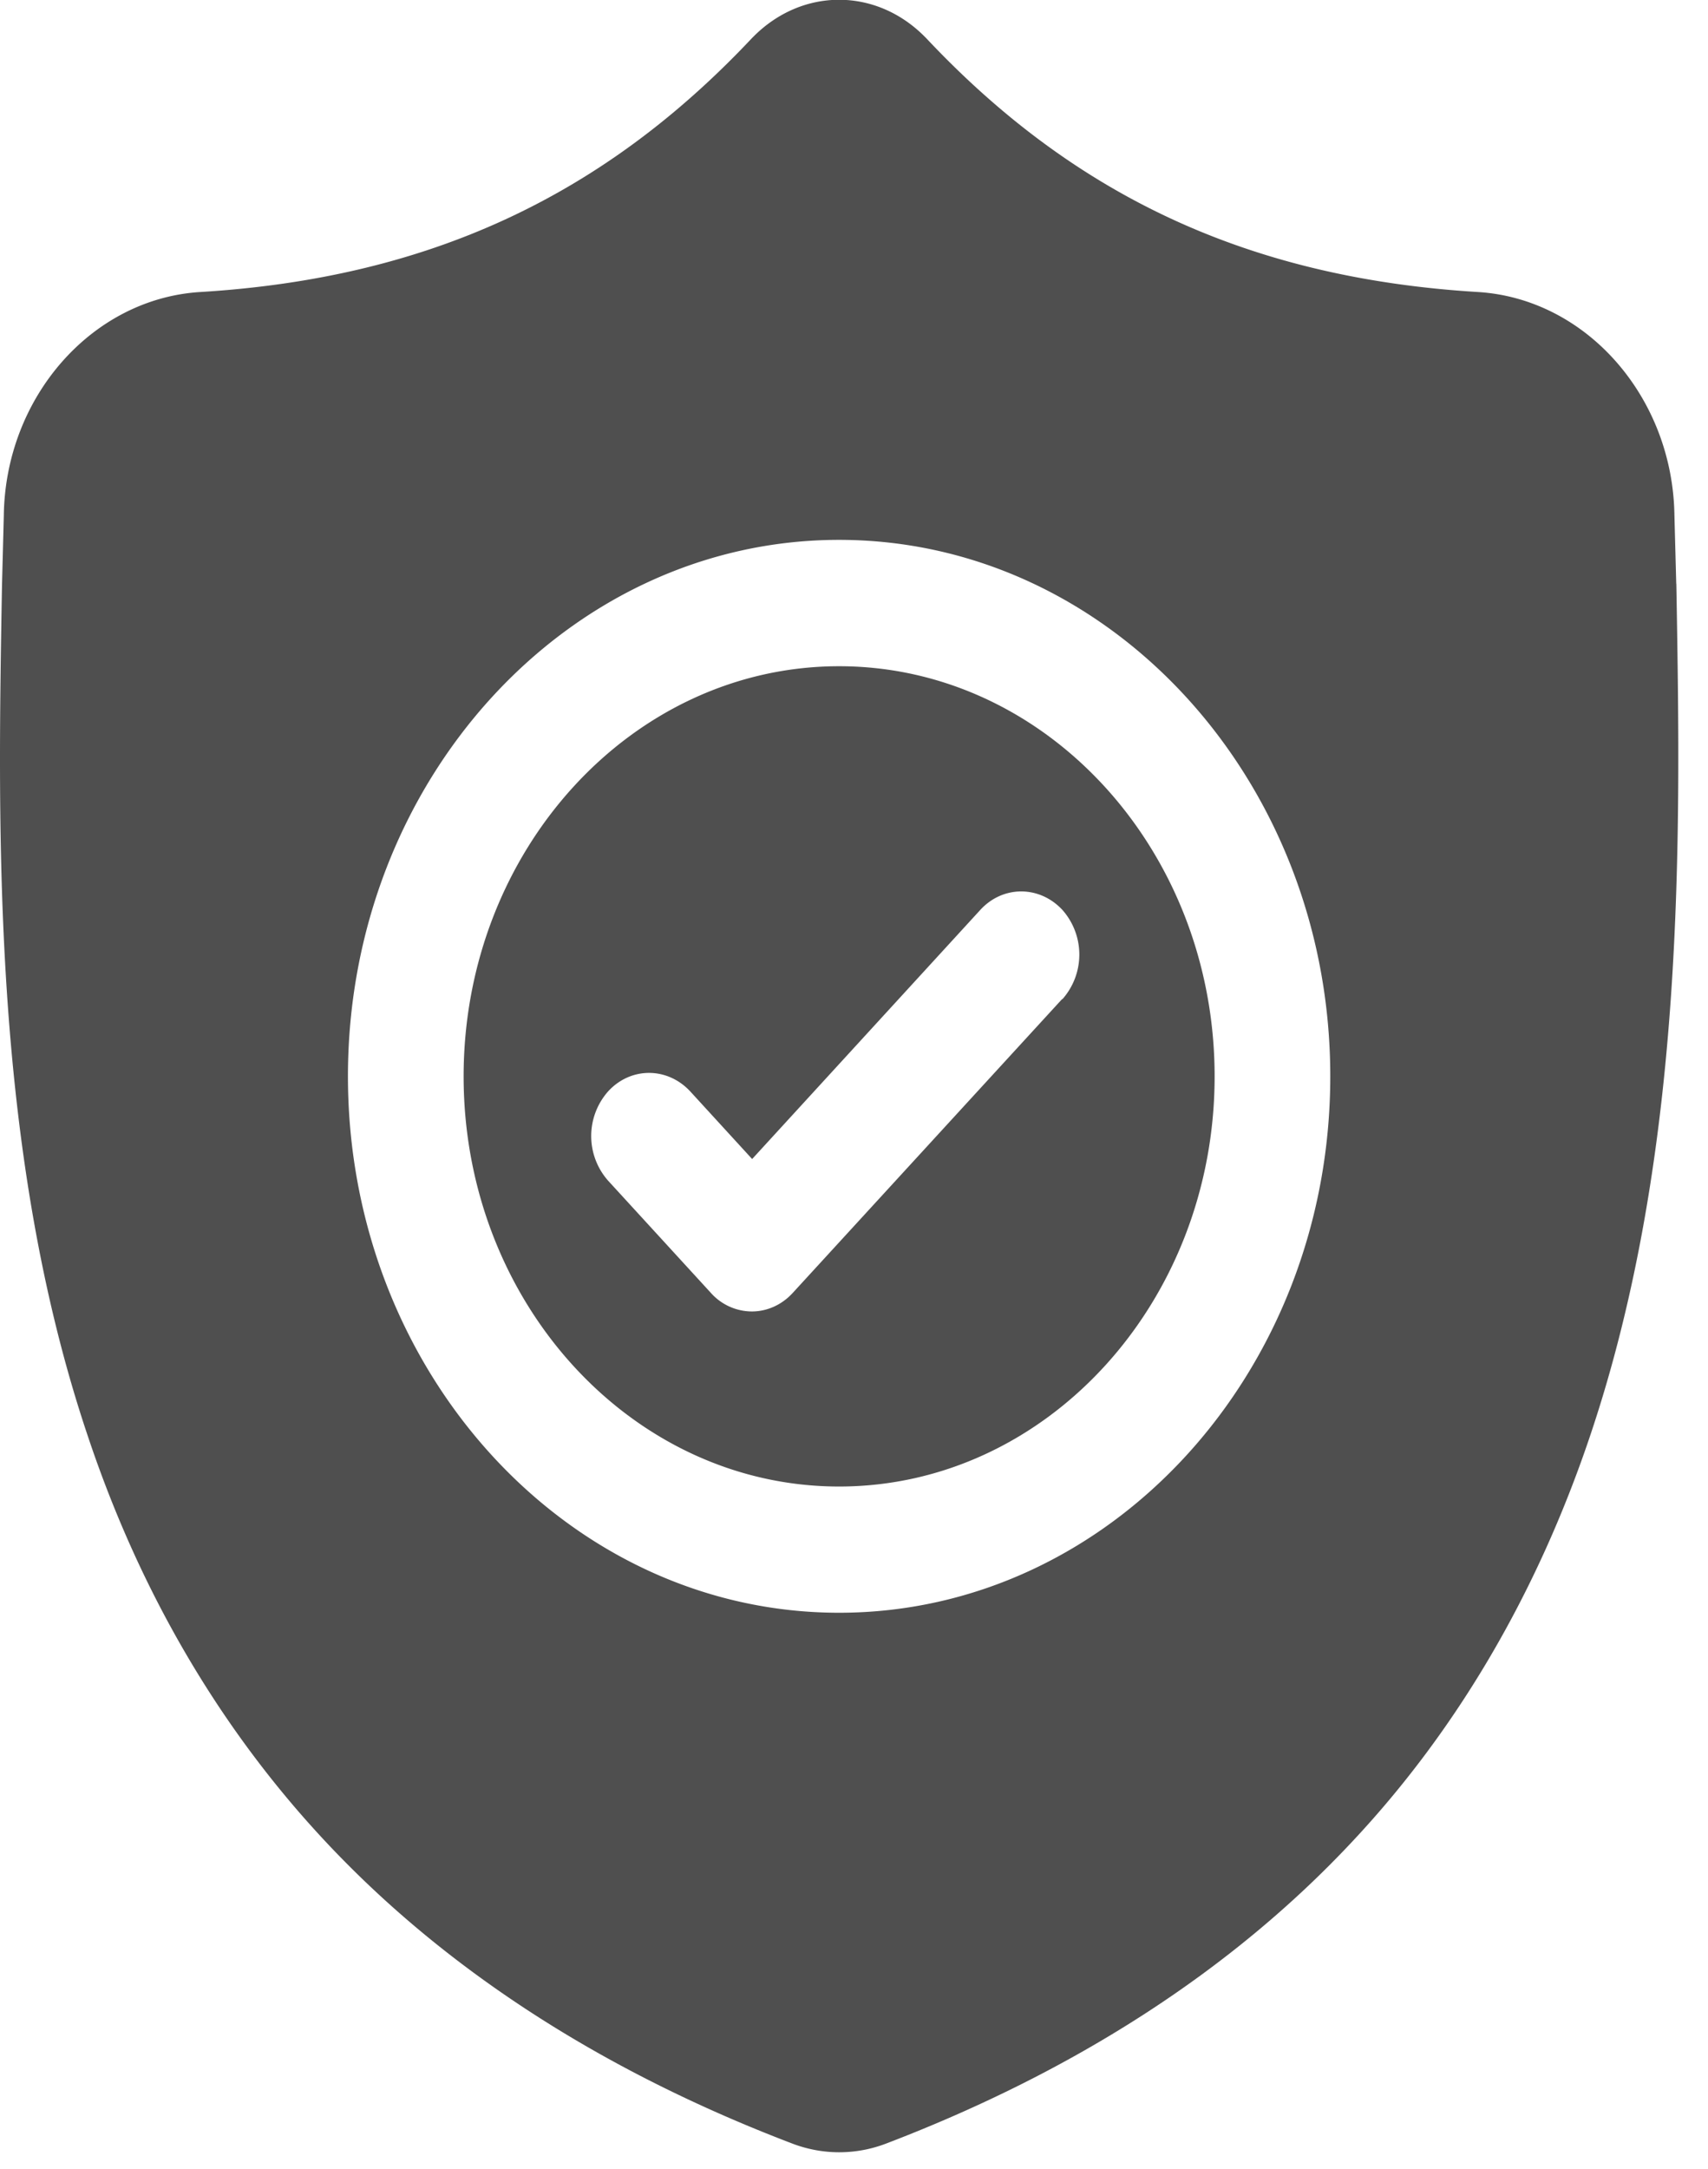
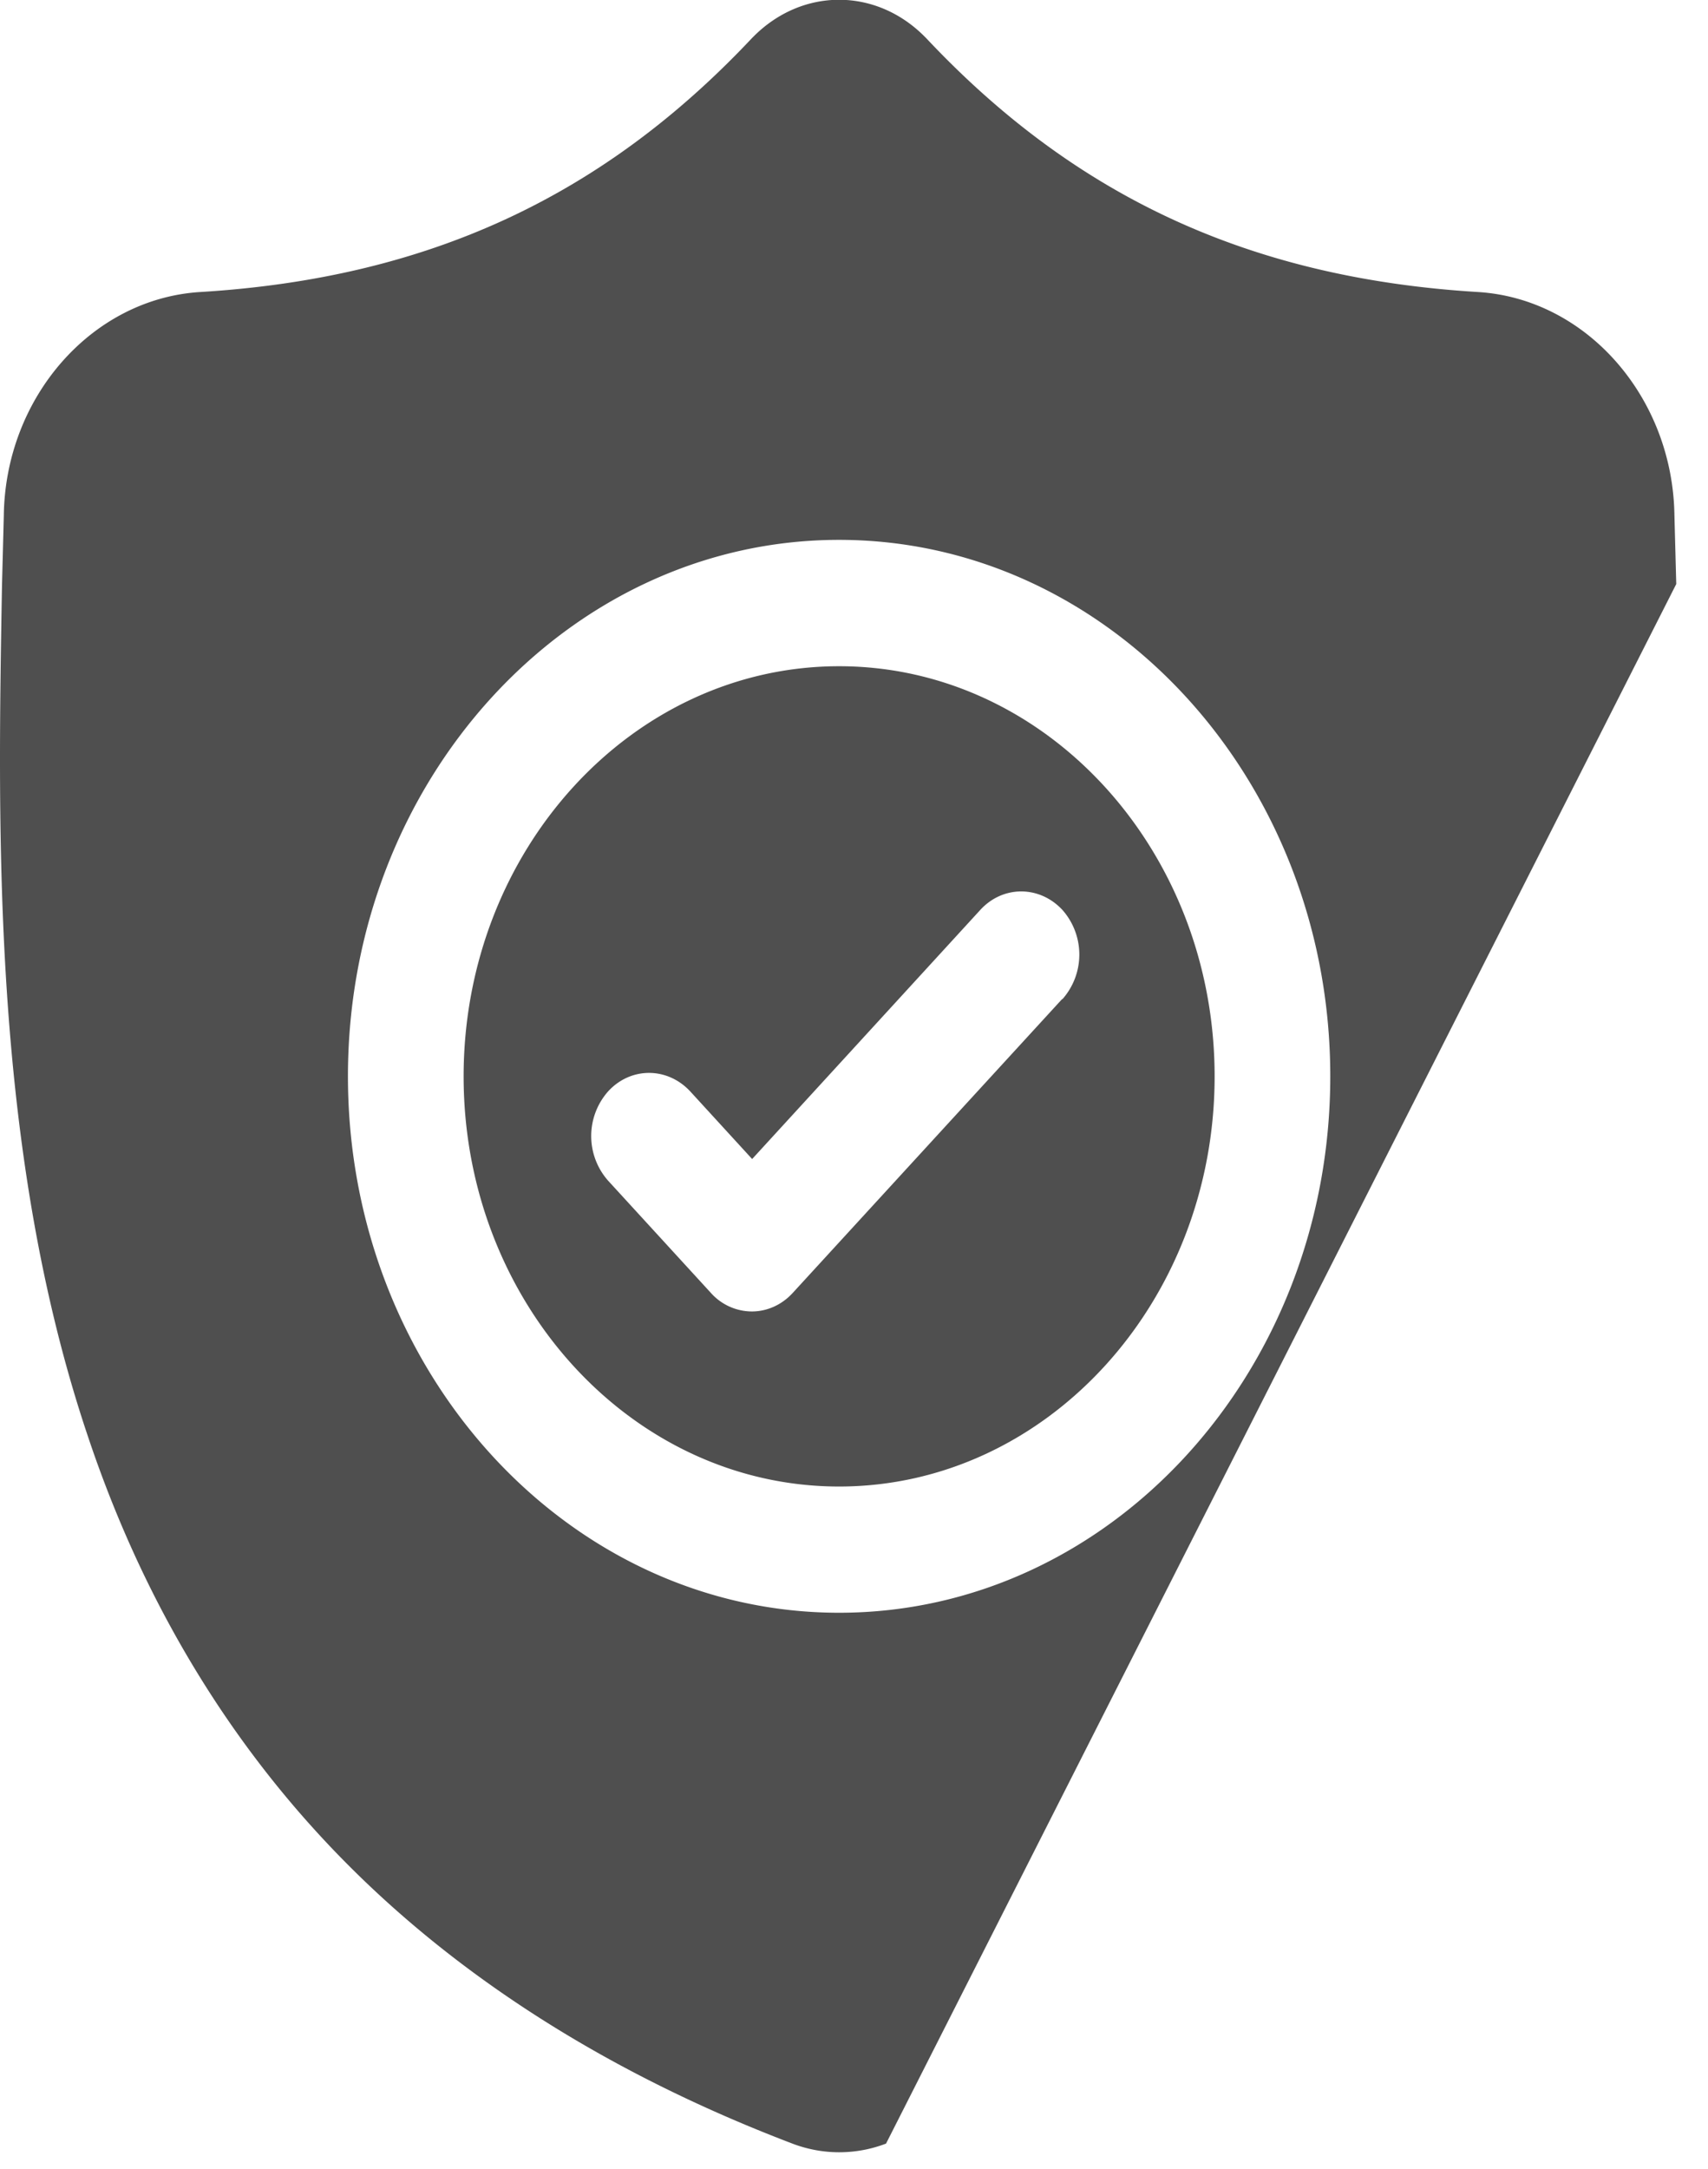
<svg xmlns="http://www.w3.org/2000/svg" width="52" height="66" fill="#4f4f4f">
-   <path d="M25.547 20.272c-6.304 0-11.432 5.598-11.432 12.48s5.128 12.48 11.432 12.48 11.432-5.598 11.432-12.48-5.128-12.48-11.432-12.48zm6.787 10.13l-8.2 8.94c-.344.375-.795.563-1.245.563a1.68 1.68 0 0 1-1.245-.563l-3.13-3.416a2.05 2.05 0 0 1 0-2.717c.687-.75 1.802-.75 2.5 0l1.885 2.058 6.946-7.58c.687-.75 1.802-.75 2.5 0a2.05 2.05 0 0 1 0 2.717zm18.7-12.632l-.002-.05-.054-2.035c-.05-3.6-2.68-6.6-5.988-6.8-6.898-.42-12.235-2.876-16.795-7.727l-.04-.04c-1.487-1.5-3.73-1.5-5.22 0l-.04.04C18.34 6 13.003 8.464 6.104 8.885c-3.308.2-5.94 3.2-5.988 6.8L.06 17.84c-.134 7.68-.3 17.236 2.628 25.9 1.6 4.77 4.05 8.917 7.25 12.325 3.644 3.882 8.416 6.963 14.185 9.16a4.09 4.09 0 0 0 .581.173 3.96 3.96 0 0 0 .844.091 4.02 4.02 0 0 0 .844-.09 4.1 4.1 0 0 0 .584-.174c5.762-2.2 10.53-5.283 14.17-9.164 3.198-3.4 5.637-7.557 7.25-12.328 2.94-8.7 2.774-18.275 2.64-25.97zM25.546 49.073c-8.245 0-14.953-7.322-14.953-16.323S17.3 16.427 25.546 16.427 40.5 23.75 40.5 32.75s-6.7 16.323-14.954 16.323z" />
+   <path d="M25.547 20.272c-6.304 0-11.432 5.598-11.432 12.48s5.128 12.48 11.432 12.48 11.432-5.598 11.432-12.48-5.128-12.48-11.432-12.48zm6.787 10.13l-8.2 8.94c-.344.375-.795.563-1.245.563a1.68 1.68 0 0 1-1.245-.563l-3.13-3.416a2.05 2.05 0 0 1 0-2.717c.687-.75 1.802-.75 2.5 0l1.885 2.058 6.946-7.58c.687-.75 1.802-.75 2.5 0a2.05 2.05 0 0 1 0 2.717zm18.7-12.632l-.002-.05-.054-2.035c-.05-3.6-2.68-6.6-5.988-6.8-6.898-.42-12.235-2.876-16.795-7.727l-.04-.04c-1.487-1.5-3.73-1.5-5.22 0l-.04.04C18.34 6 13.003 8.464 6.104 8.885c-3.308.2-5.94 3.2-5.988 6.8L.06 17.84c-.134 7.68-.3 17.236 2.628 25.9 1.6 4.77 4.05 8.917 7.25 12.325 3.644 3.882 8.416 6.963 14.185 9.16a4.09 4.09 0 0 0 .581.173 3.96 3.96 0 0 0 .844.091 4.02 4.02 0 0 0 .844-.09 4.1 4.1 0 0 0 .584-.174zM25.546 49.073c-8.245 0-14.953-7.322-14.953-16.323S17.3 16.427 25.546 16.427 40.5 23.75 40.5 32.75s-6.7 16.323-14.954 16.323z" />
</svg>